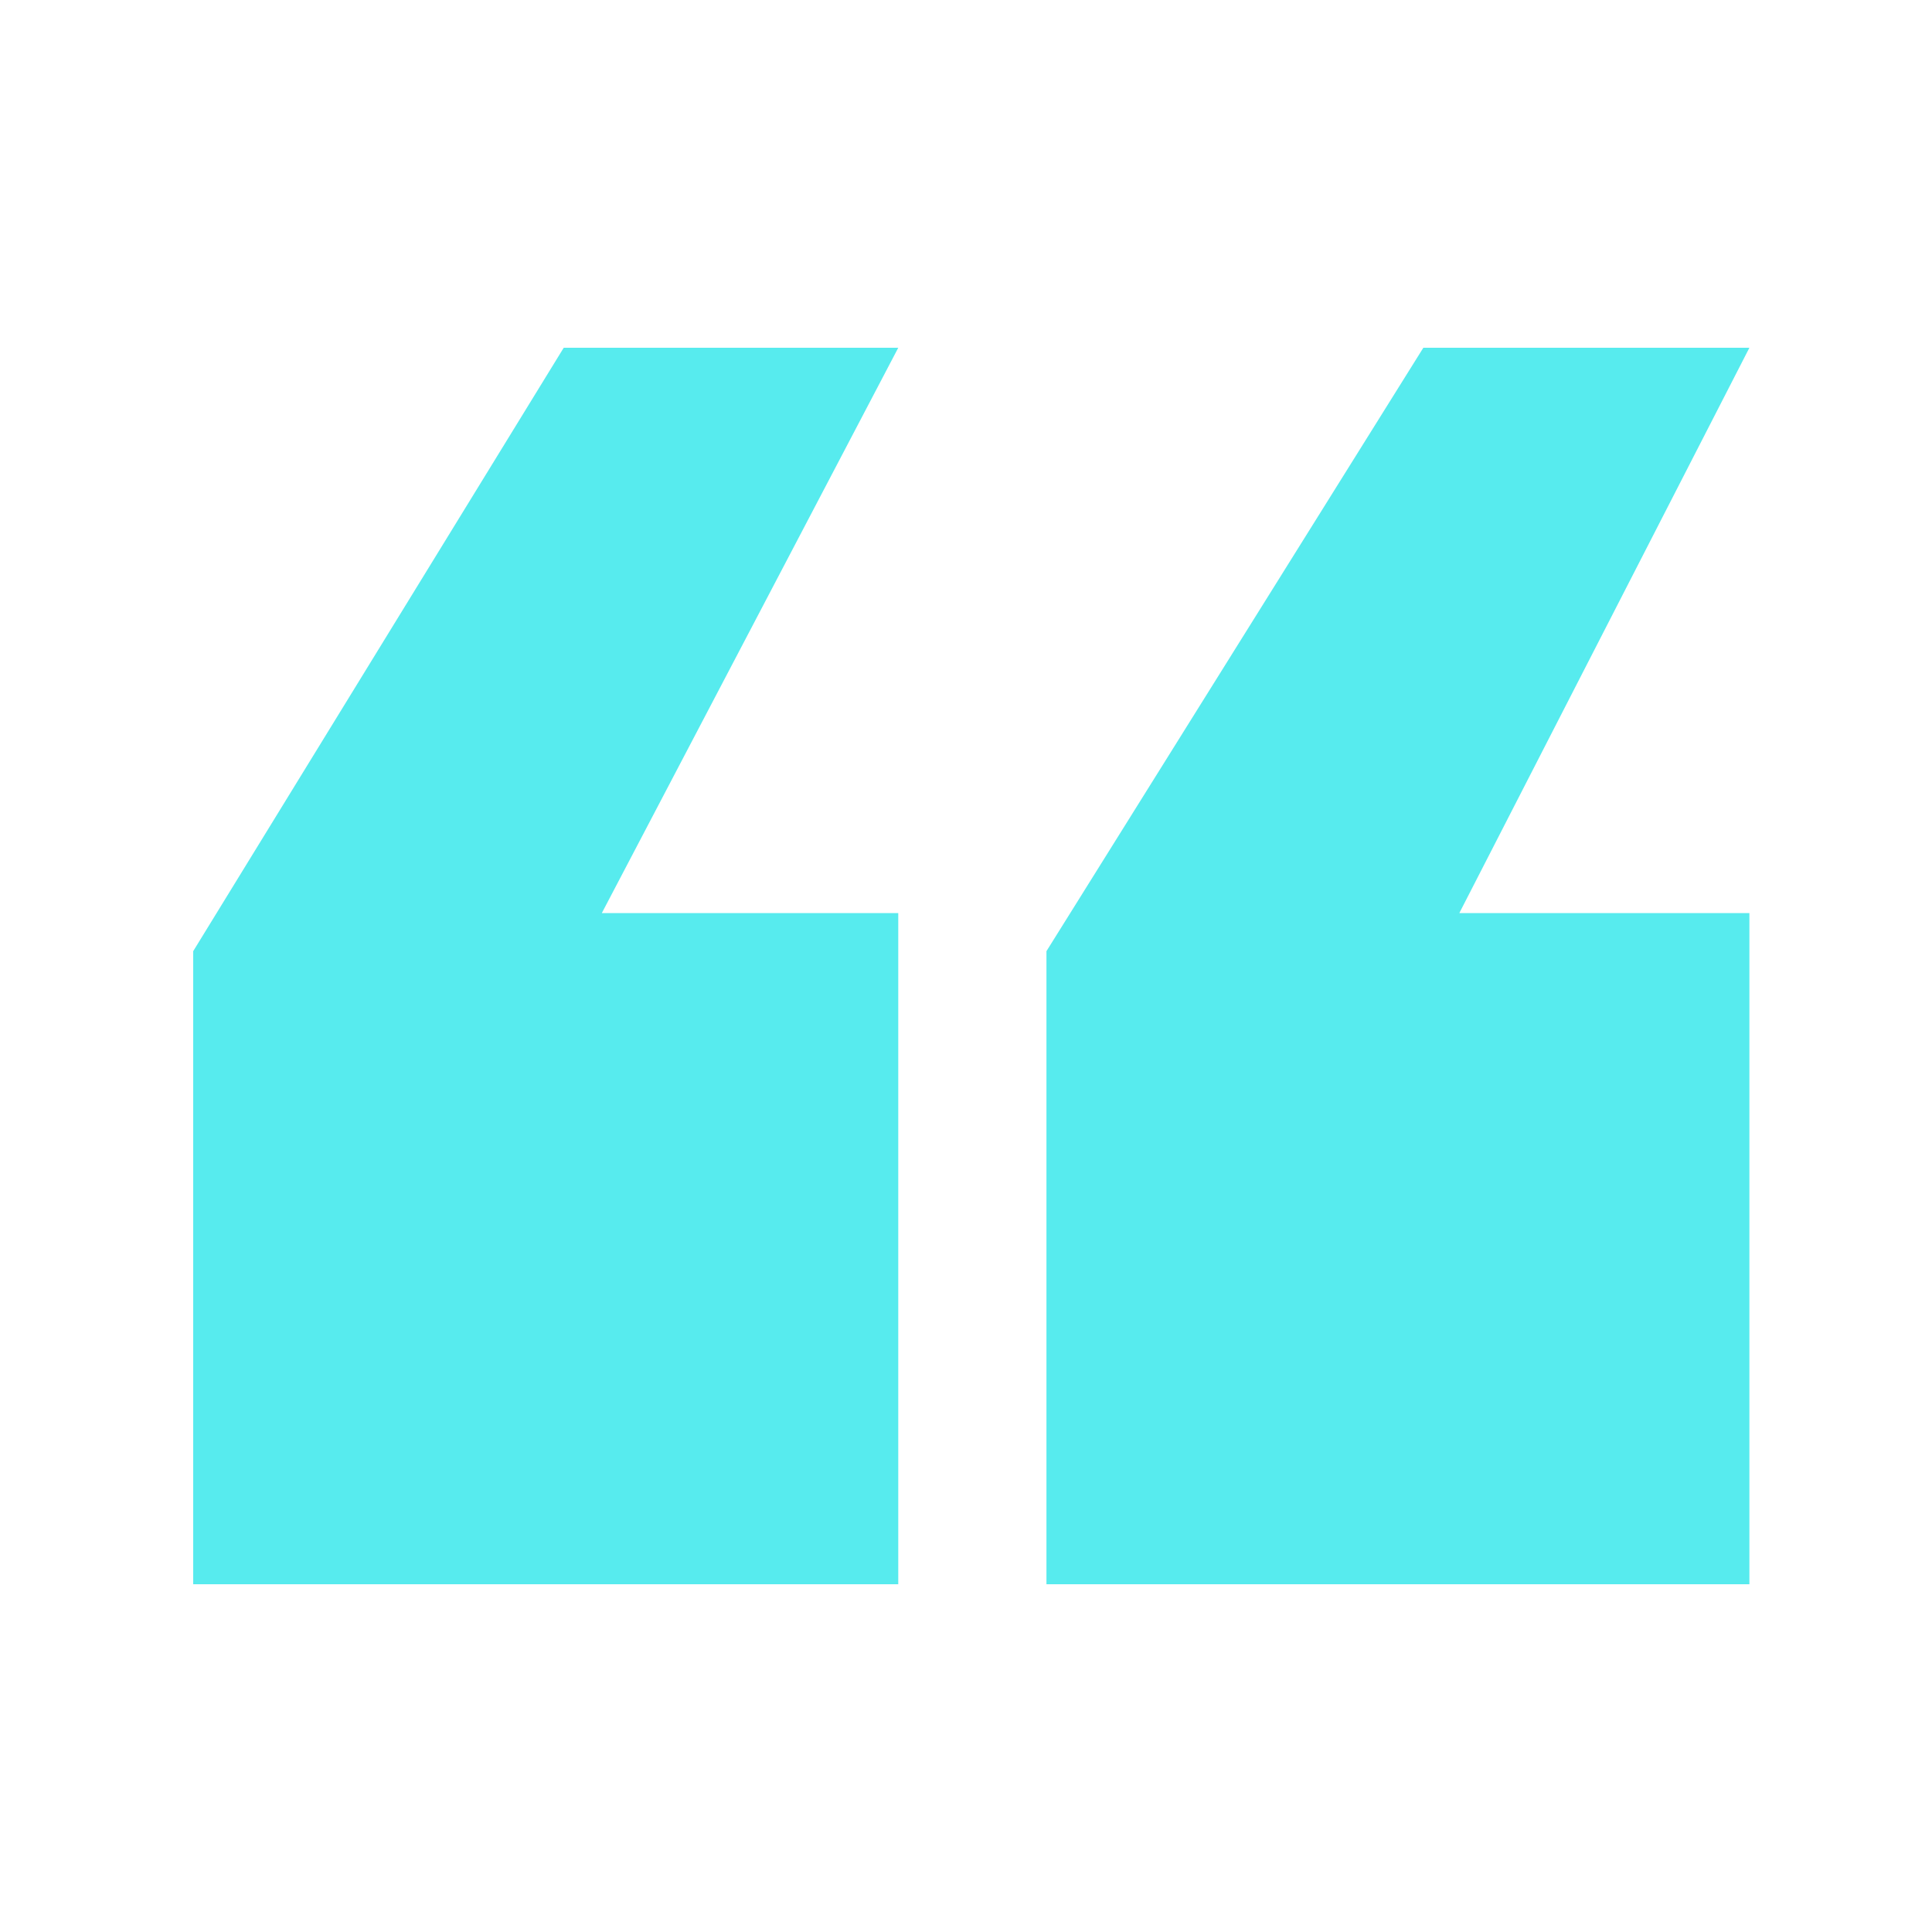
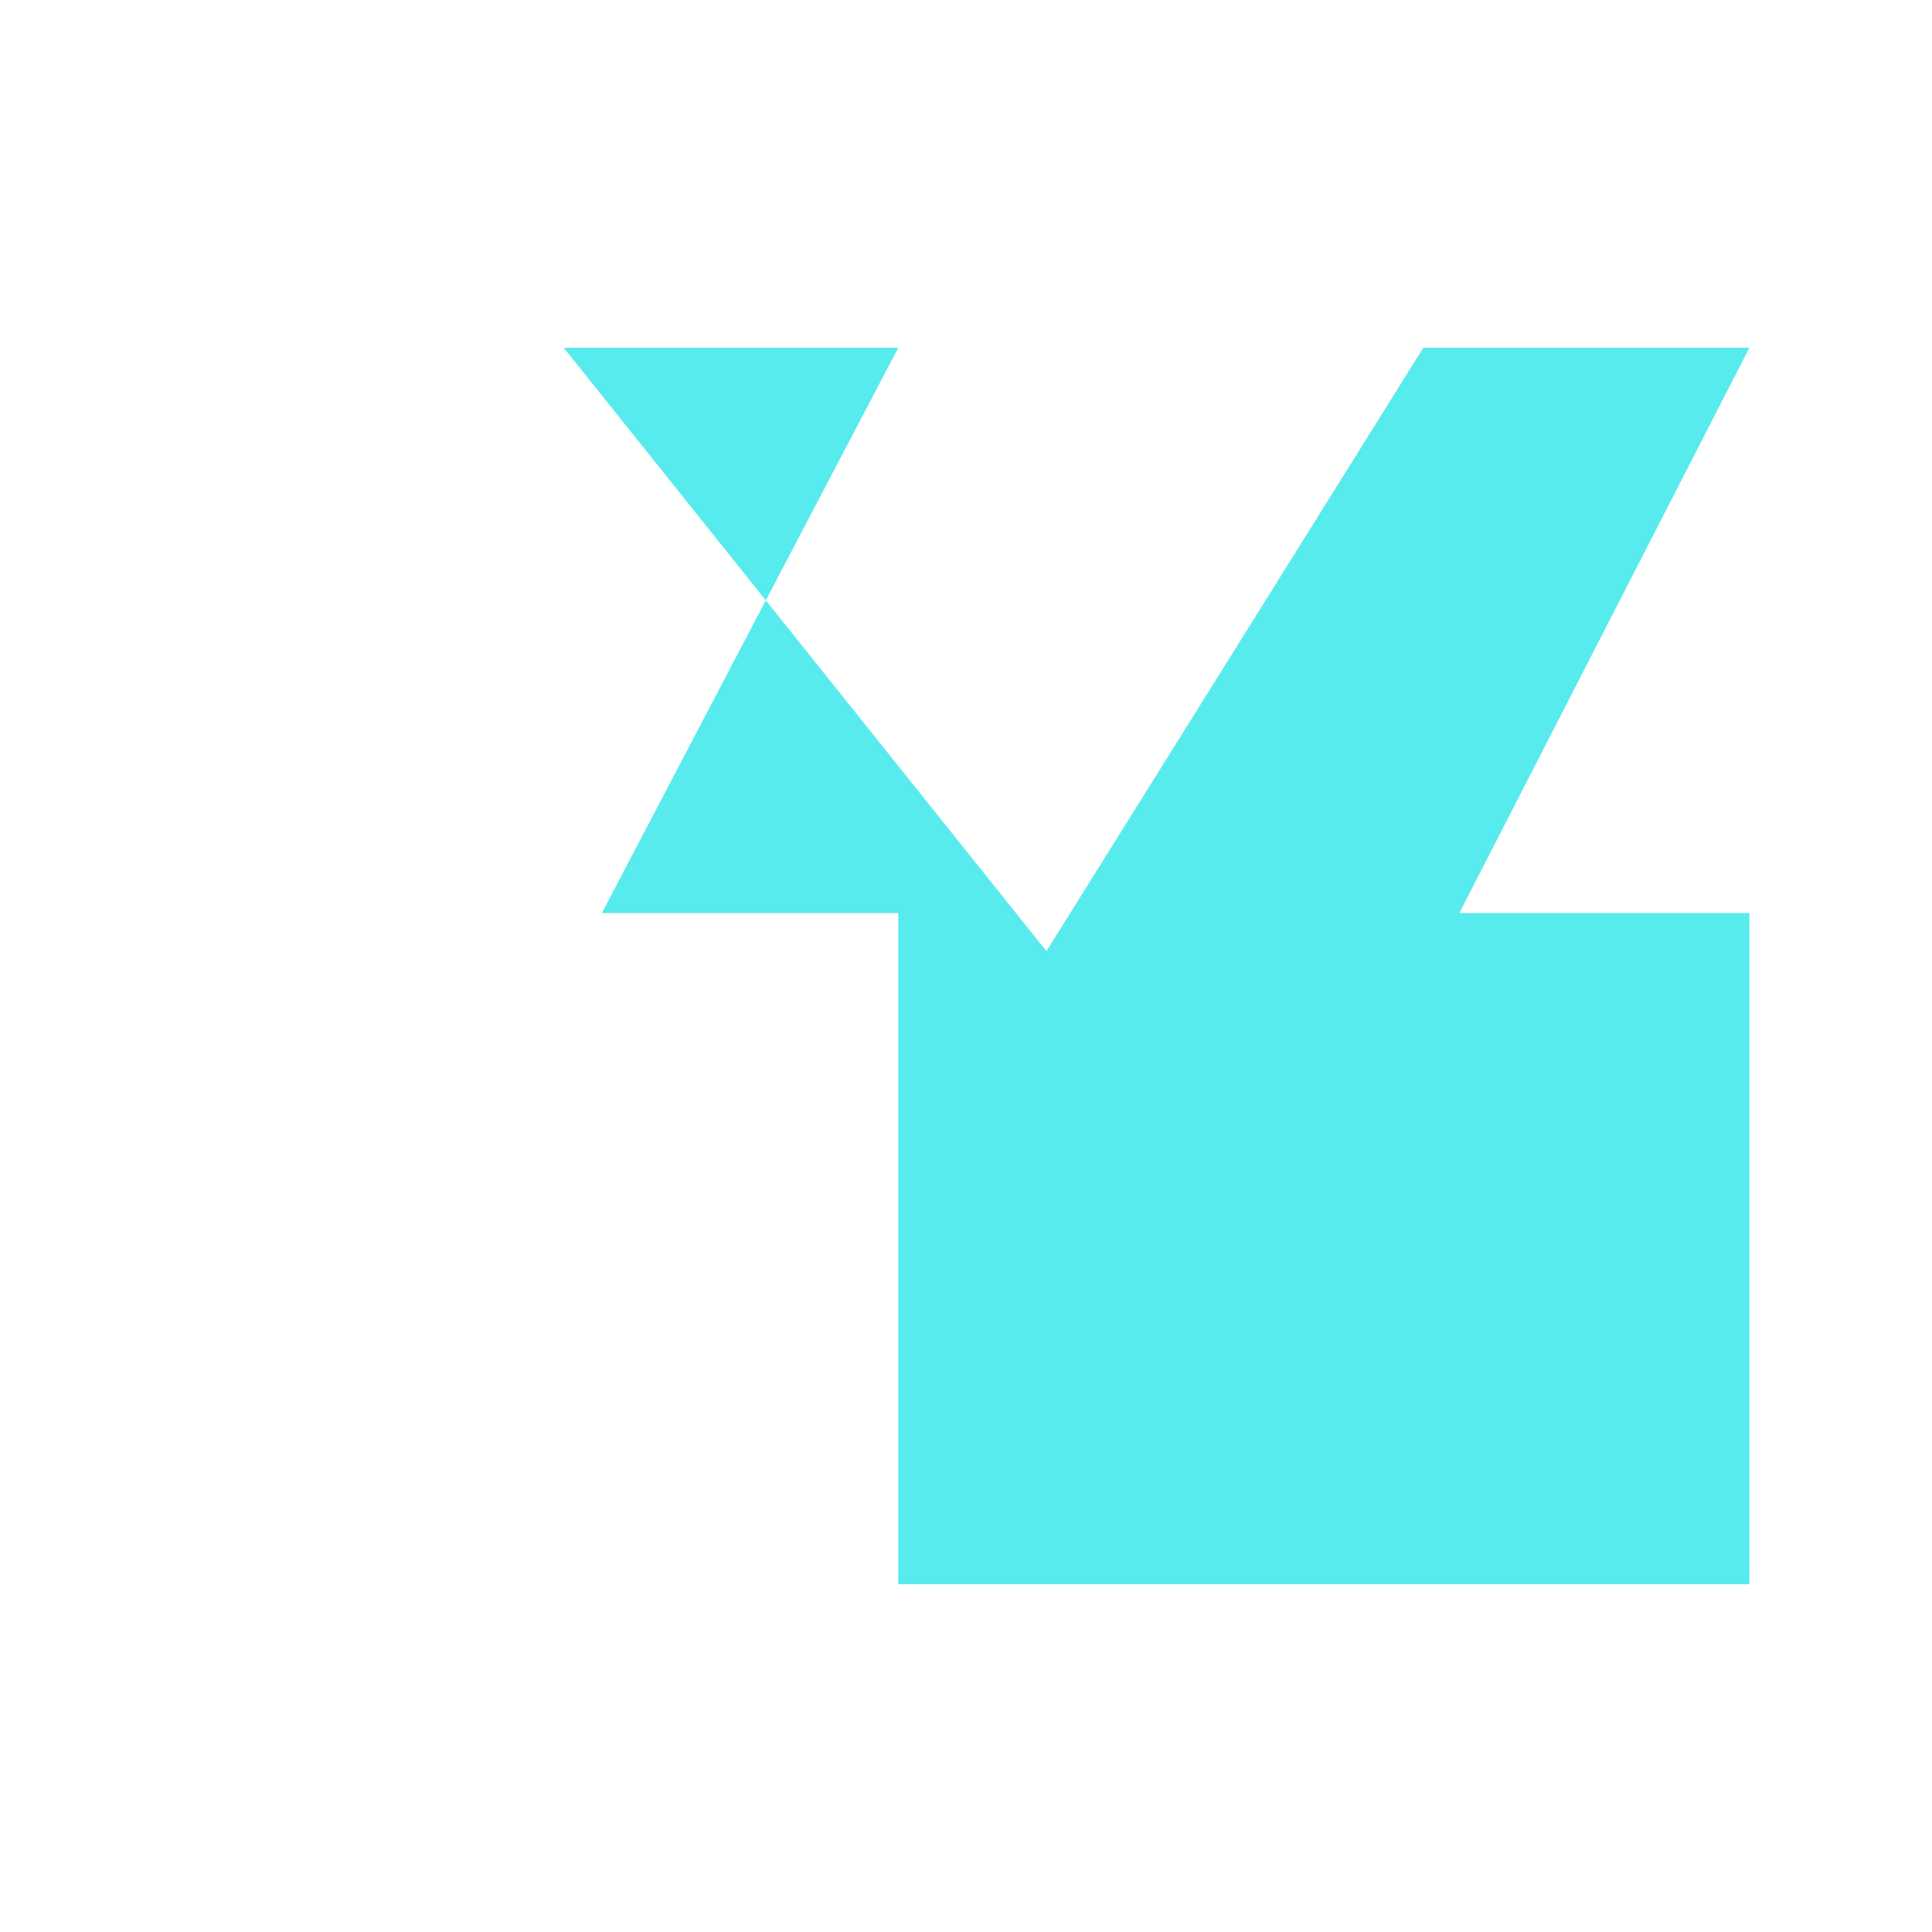
<svg xmlns="http://www.w3.org/2000/svg" width="64" height="64" viewBox="0 0 64 64" fill="none">
-   <path d="M34.665 52.48V31.509L47.15 11.52H57.951L48.342 30.247H57.951V52.48H34.665ZM6.4 52.48V31.509L18.674 11.52H29.756L19.936 30.247H29.756V52.48H6.4Z" fill="#57EBEE" />
+   <path d="M34.665 52.48V31.509L47.15 11.52H57.951L48.342 30.247H57.951V52.48H34.665ZV31.509L18.674 11.52H29.756L19.936 30.247H29.756V52.48H6.4Z" fill="#57EBEE" />
</svg>